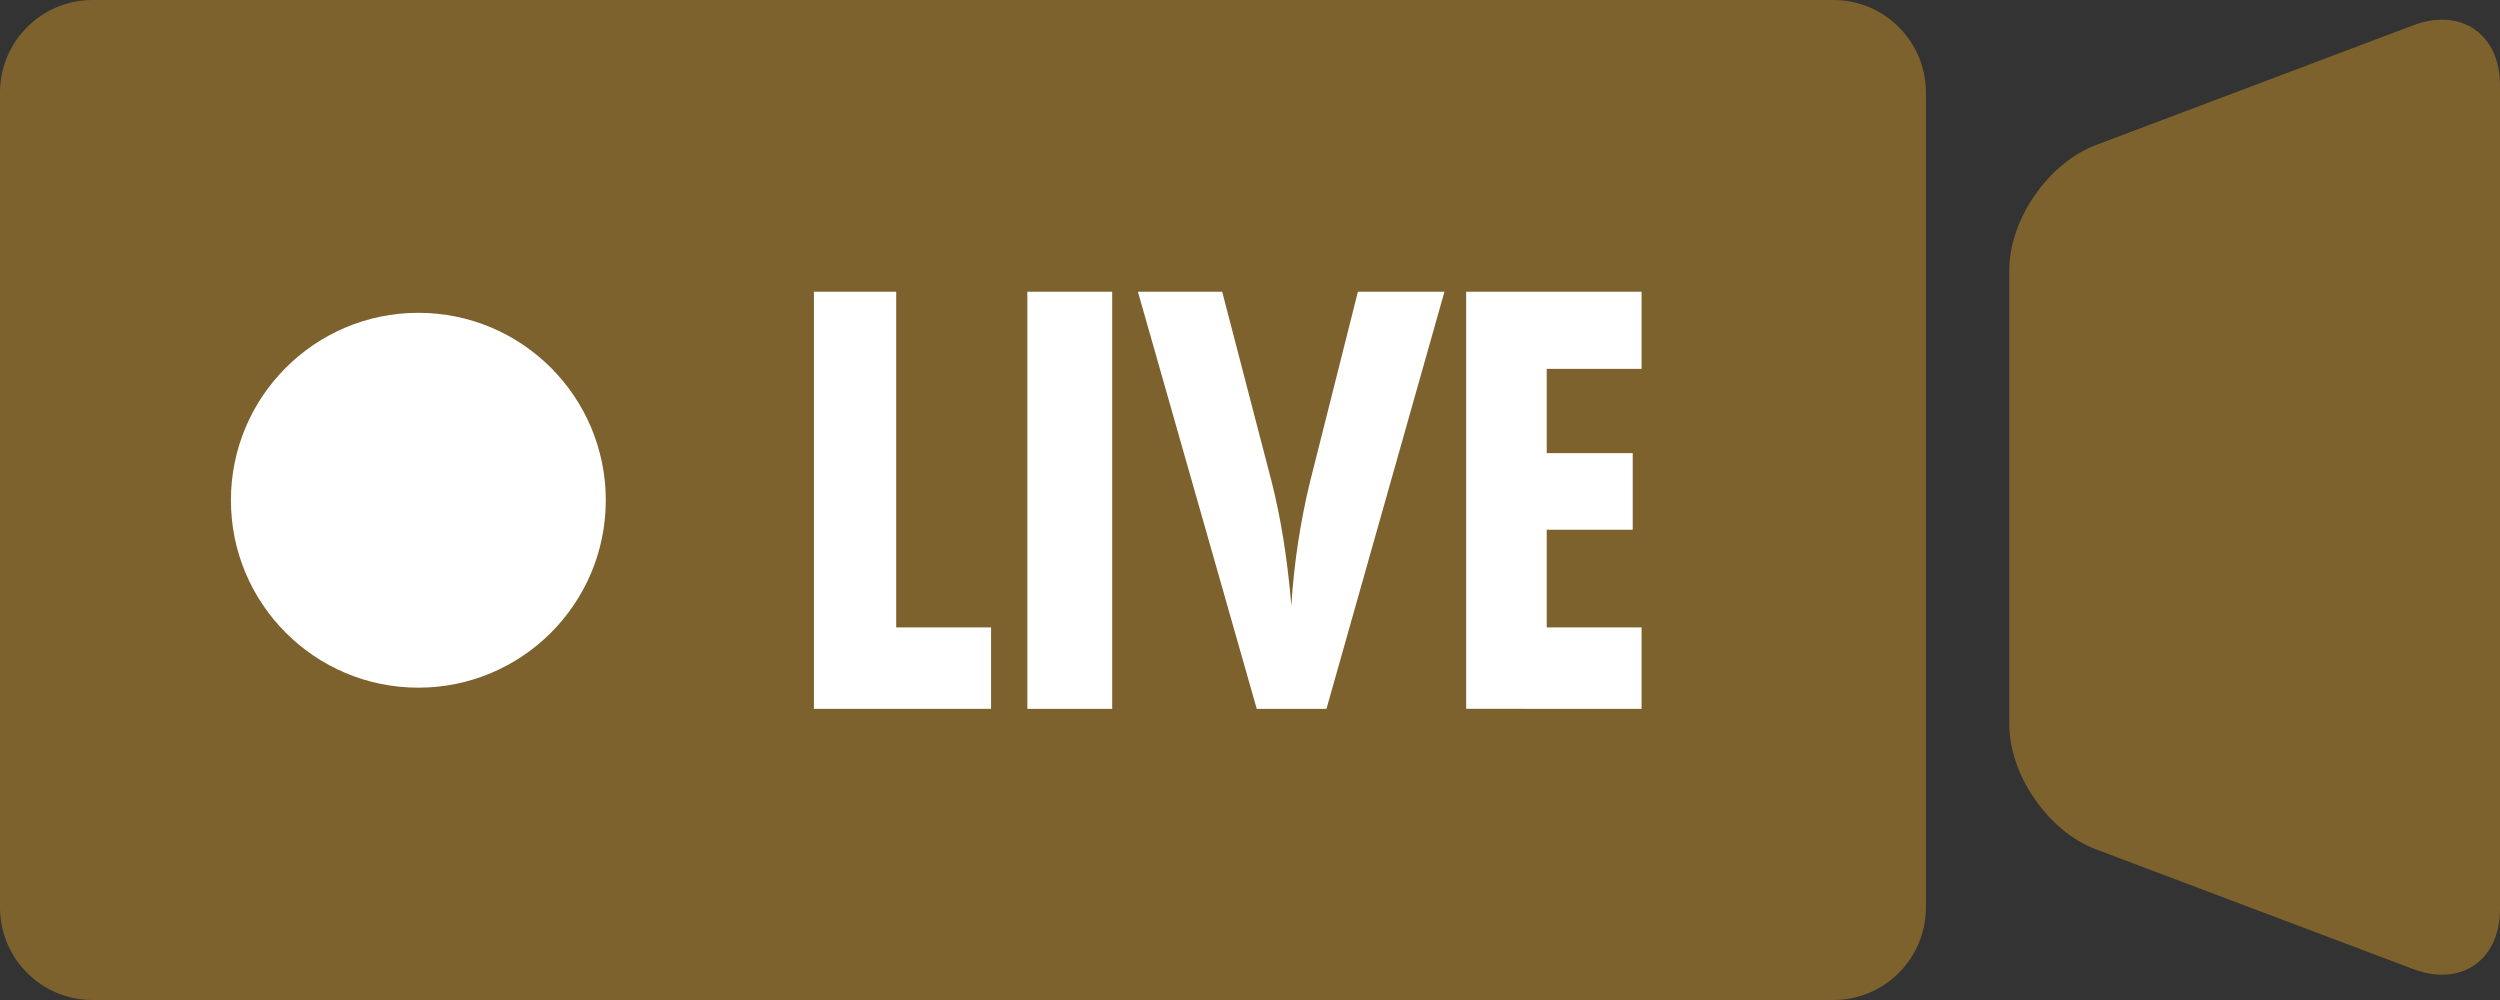
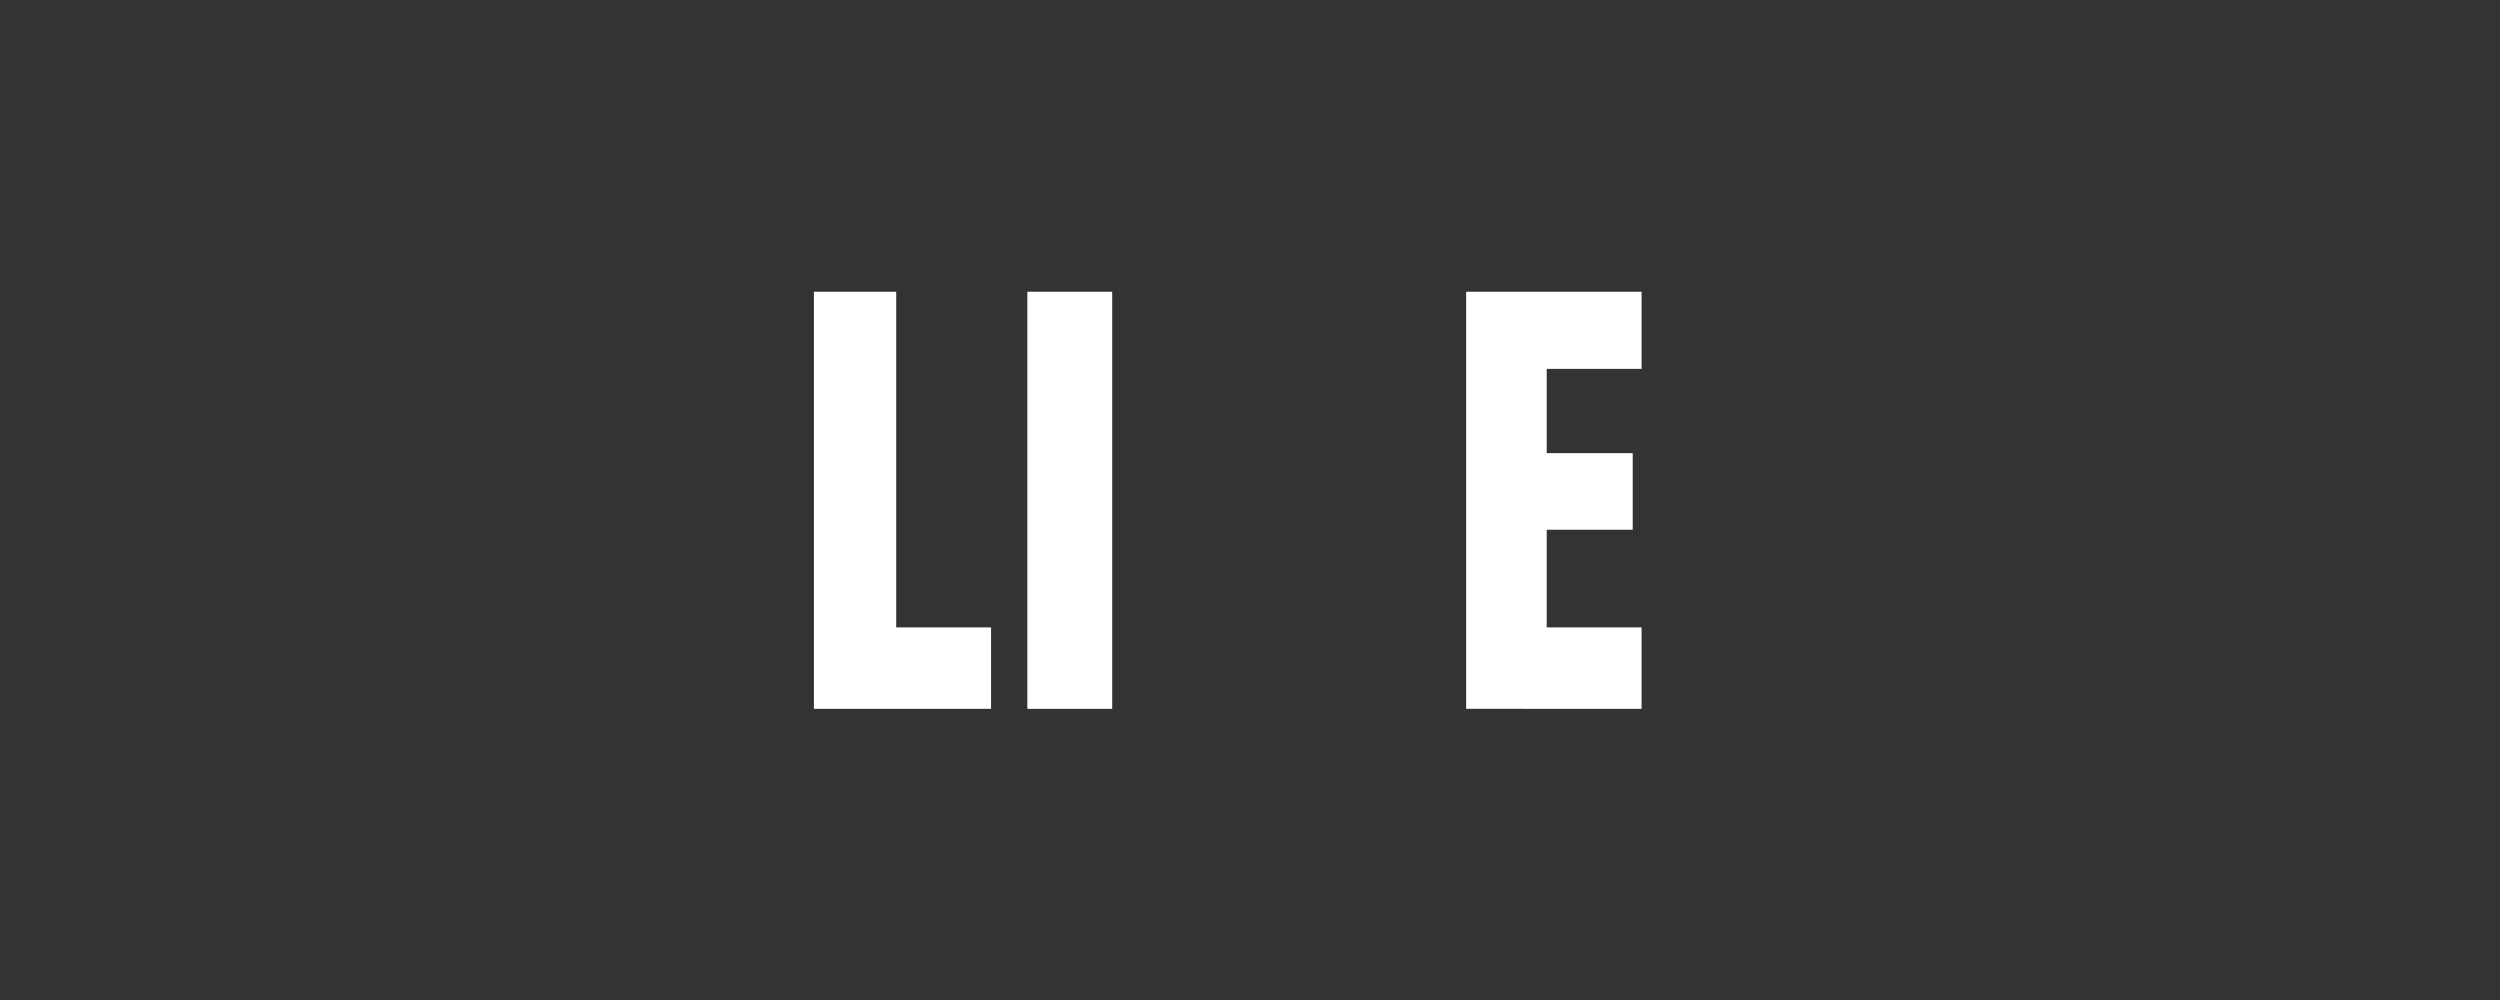
<svg xmlns="http://www.w3.org/2000/svg" version="1.1" id="レイヤー_1" x="0px" y="0px" width="270px" height="108px" viewBox="0 0 270 108" enable-background="new 0 0 270 108" xml:space="preserve">
  <rect x="0" y="0" width="270" height="108" fill="#333333" stroke="none" />
  <g>
    <g>
-       <path fill="#7D622E" d="M208,98c0,5.522-4.478,10-10,10H10c-5.523,0-10-4.478-10-10V10C0,4.477,4.477,0,10,0h188    c5.522,0,10,4.477,10,10V98z" />
-     </g>
+       </g>
    <g>
-       <path fill="#7D622E" d="M260.644,2.727C265.79,0.785,270,3.696,270,9.196v89c0,5.5-4.21,8.411-9.356,6.47l-34.287-12.939    c-5.146-1.941-9.356-8.03-9.356-13.53v-49c0-5.5,4.21-11.589,9.356-13.531L260.644,2.727z" />
-     </g>
+       </g>
    <g>
-       <path fill="#FFFFFF" d="M24.94,54.026c0-11.179,9.063-20.242,20.242-20.242c11.18,0,20.243,9.063,20.243,20.242    s-9.063,20.242-20.243,20.242C34.003,74.269,24.94,65.206,24.94,54.026z" />
      <path fill="#FFFFFF" d="M87.904,76.555V31.507h8.886v36.254h10.244v8.793H87.904z" />
      <path fill="#FFFFFF" d="M110.953,76.555V31.507h9.164v45.048H110.953z" />
-       <path fill="#FFFFFF" d="M135.729,76.555l-12.835-45.048h9.102l5.308,20.395c0.514,1.996,0.951,4.125,1.311,6.387    c0.36,2.263,0.644,4.639,0.849,7.127c0.144-2.303,0.386-4.571,0.726-6.803c0.339-2.231,0.766-4.407,1.28-6.526l5.184-20.58H156    l-12.742,45.048H135.729z" />
      <path fill="#FFFFFF" d="M158.345,76.555V31.507h18.945v8.331h-10.244v9.102h9.287v8.269h-9.287v10.552h10.244v8.793H158.345z" />
    </g>
  </g>
</svg>